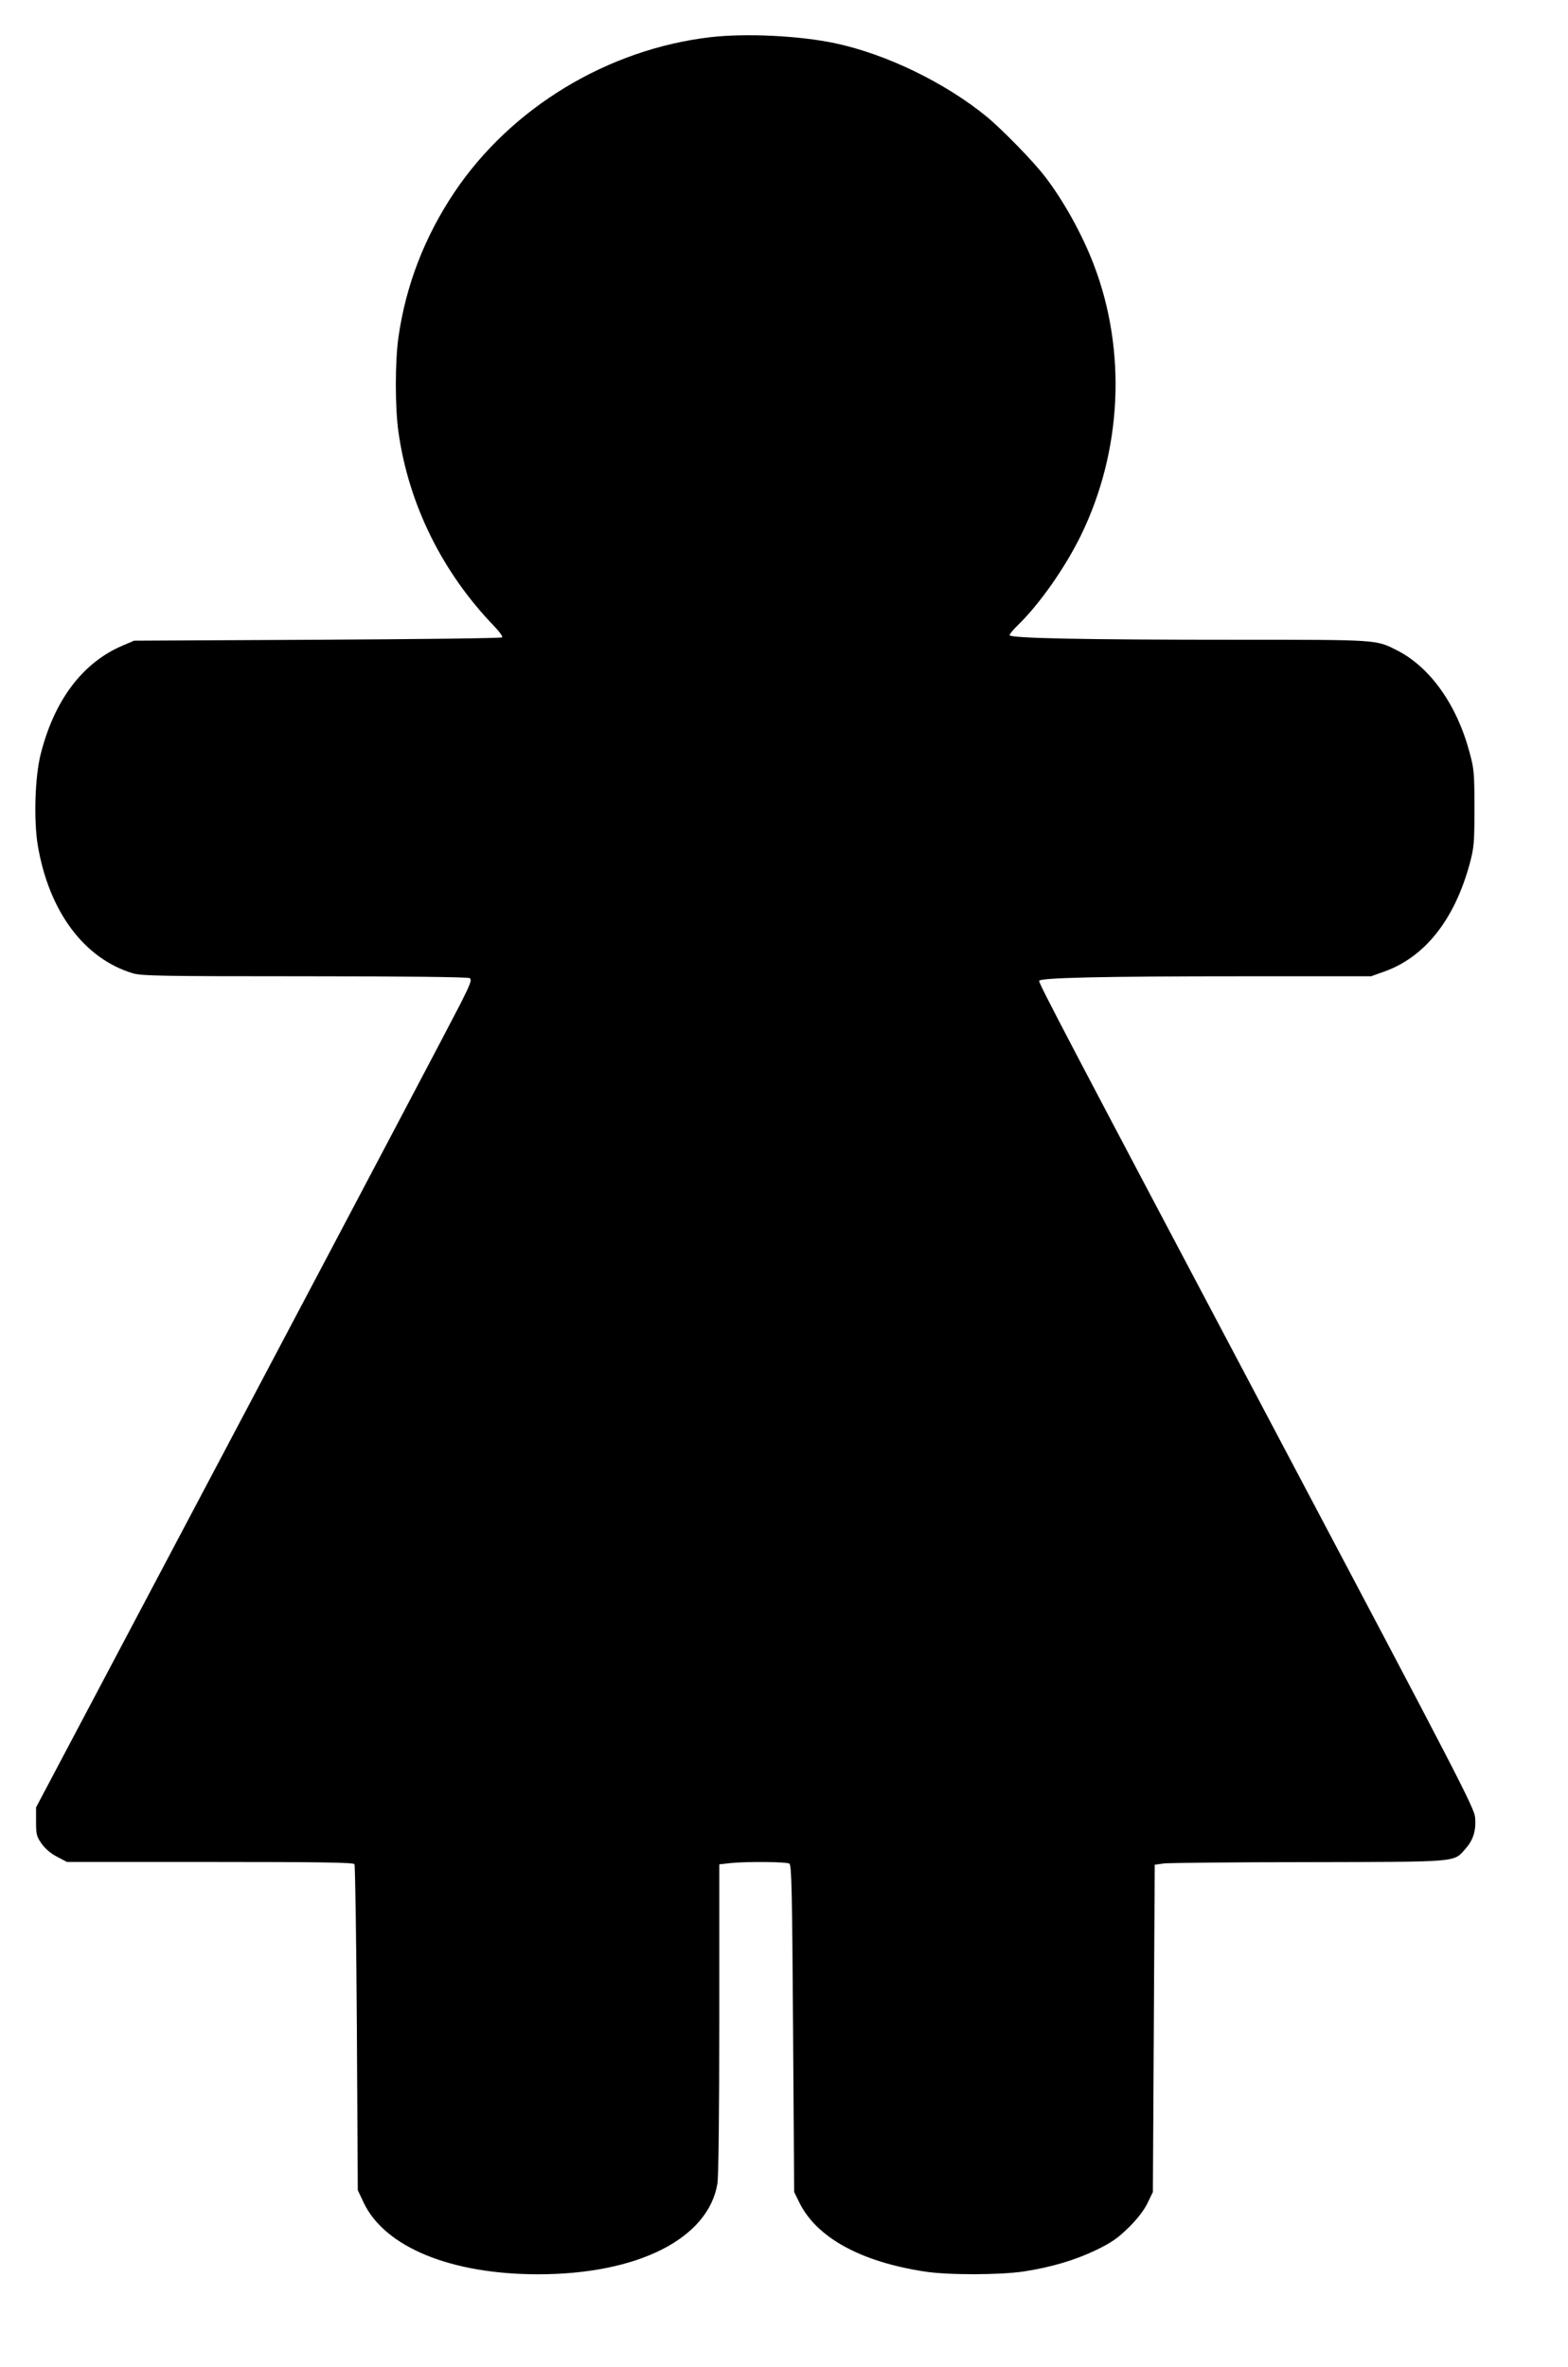
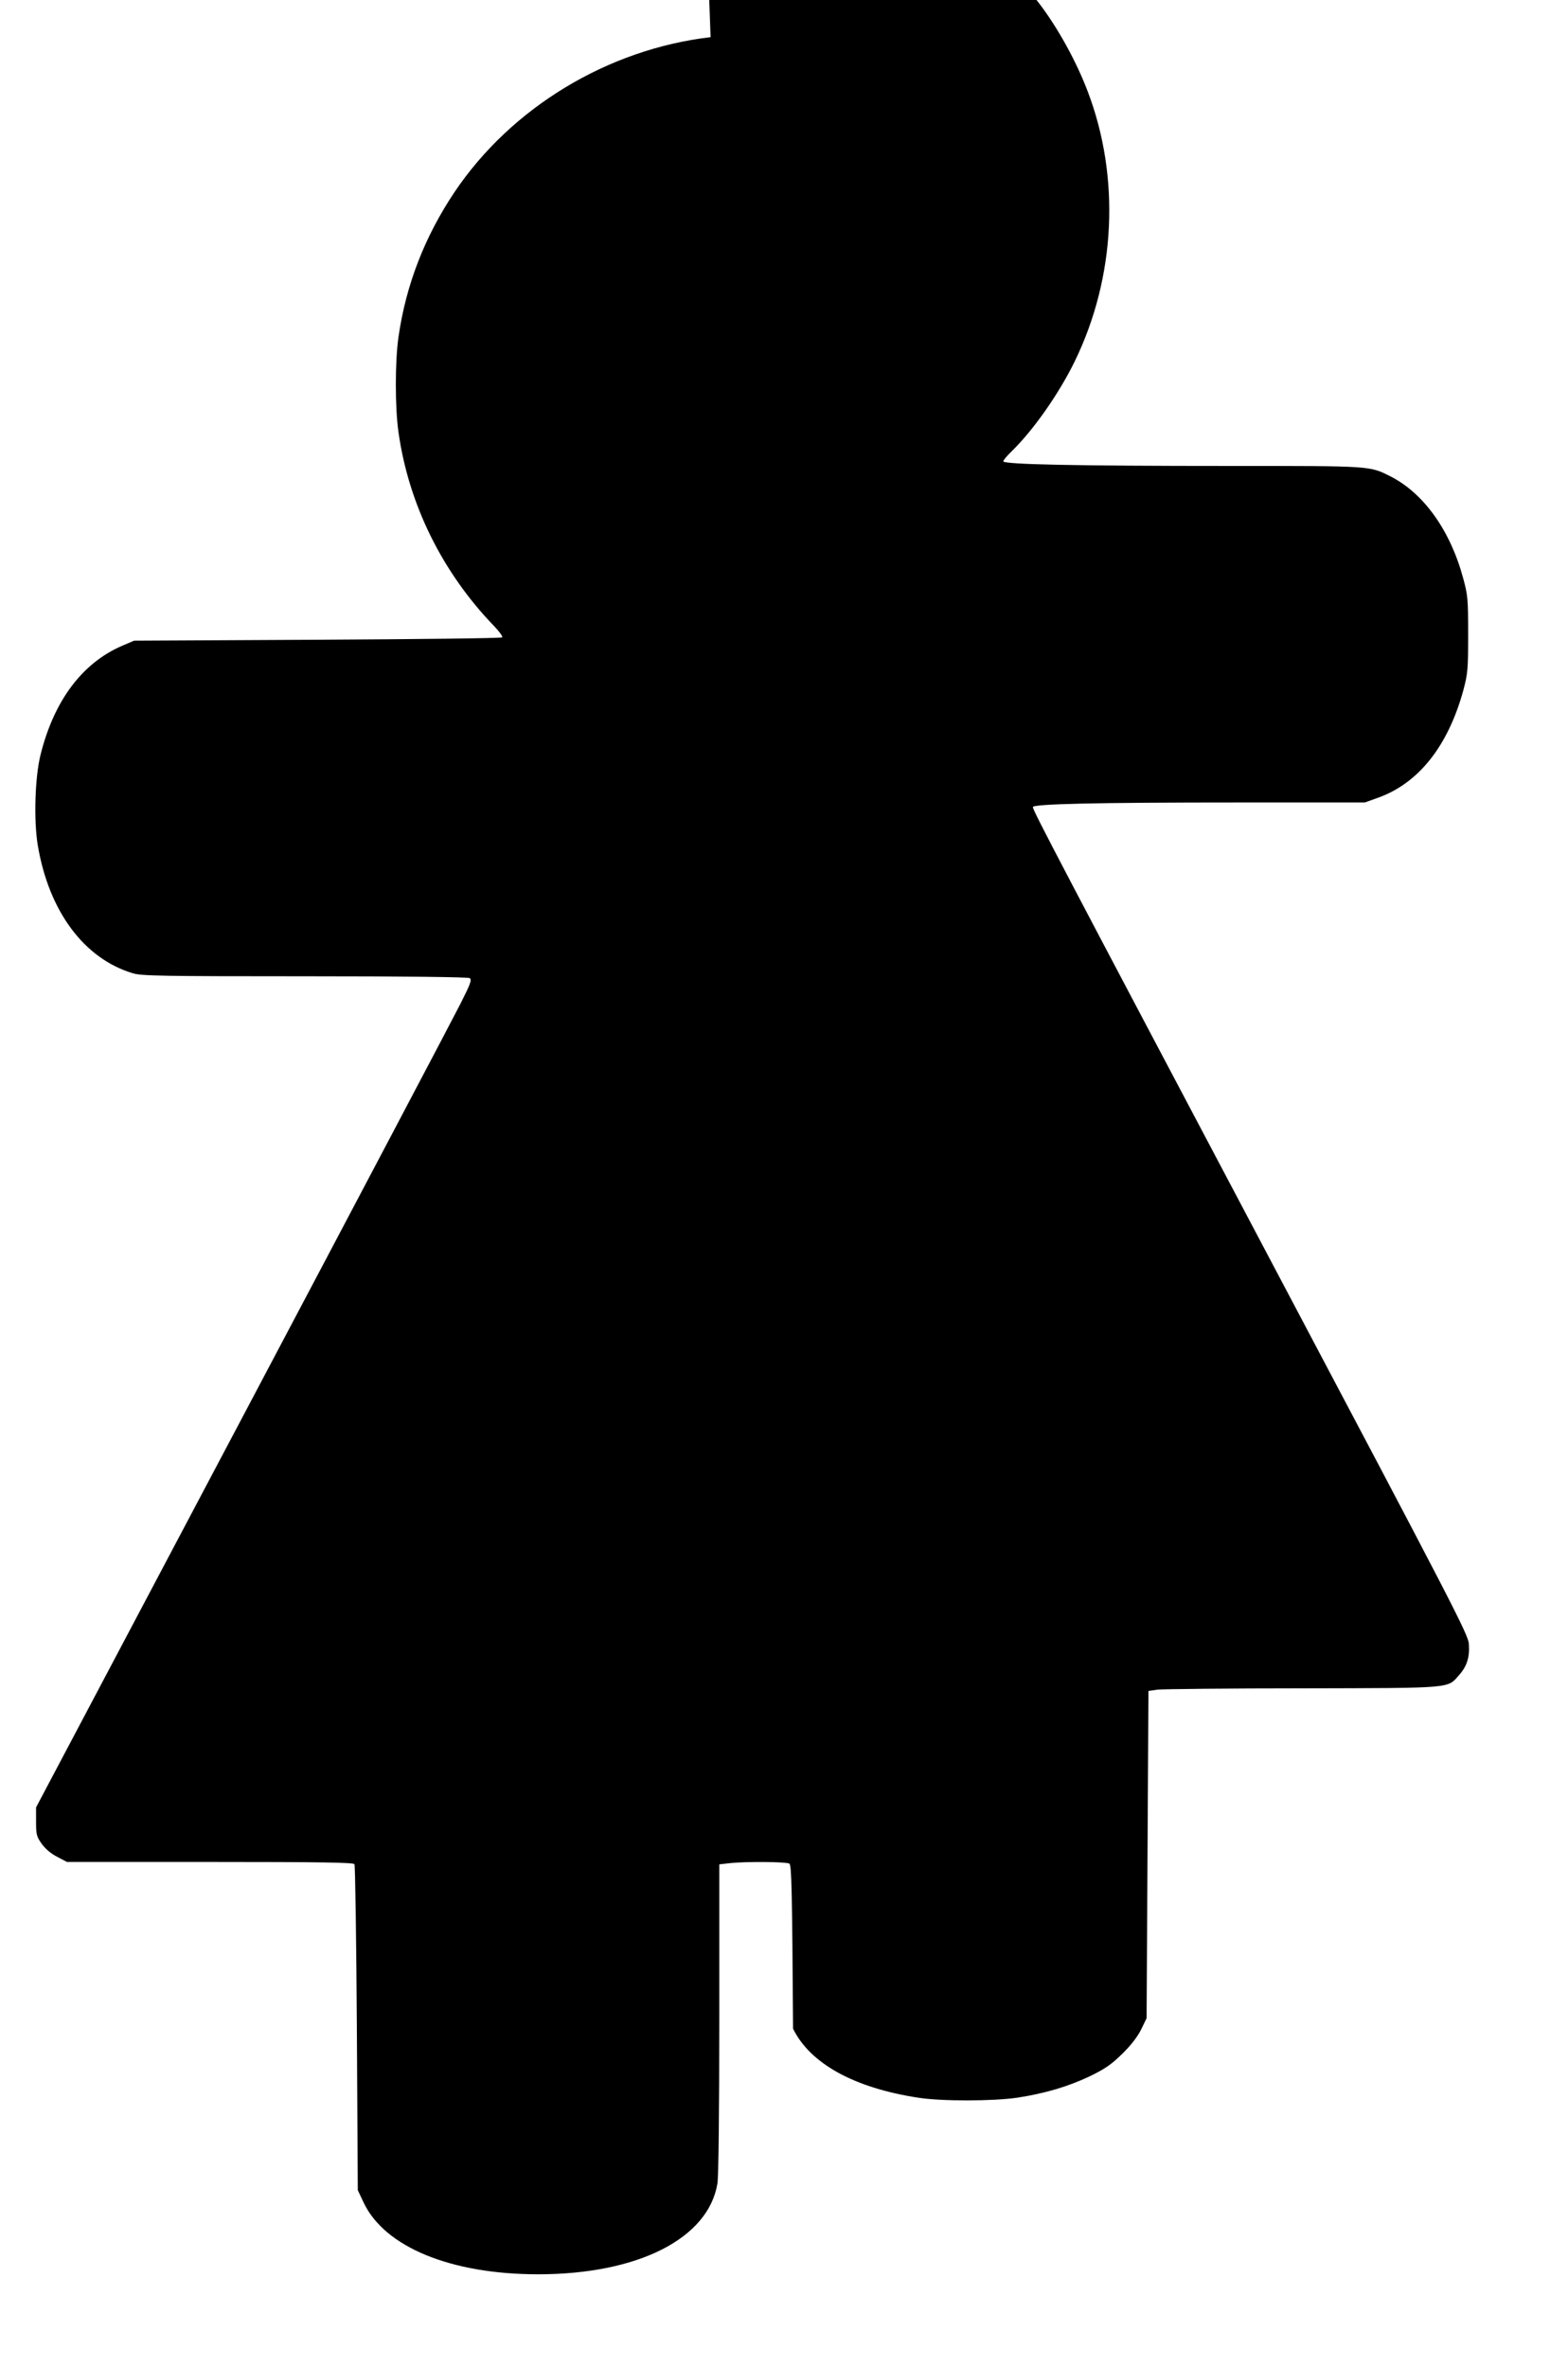
<svg xmlns="http://www.w3.org/2000/svg" version="1.0" width="848pt" height="1280pt" viewBox="0 0 848 1280" preserveAspectRatio="xMidYMid meet">
  <g transform="translate(0,1280) scale(0.1,-0.1)" fill="#000000" stroke="none">
-     <path d="M3843 12599 c-556 -65 -1077 -380 -1385 -838 -162 -242 -263 -504 -303 -784 -19 -131 -19 -383 0 -514 55 -391 237 -759 518 -1050 28 -29 47 -56 43 -60 -4 -5 -454 -10 -999 -13 l-992 -5 -63 -27 c-217 -93 -370 -297 -443 -591 -30 -121 -37 -352 -15 -487 60 -359 251 -615 515 -694 48 -14 154 -16 930 -16 535 0 882 -4 891 -10 13 -8 5 -30 -49 -137 -35 -70 -566 -1077 -1180 -2238 l-1116 -2110 0 -77 c0 -69 3 -81 30 -119 19 -27 50 -54 84 -71 l53 -28 774 0 c607 0 775 -3 781 -12 4 -7 10 -407 13 -888 l5 -875 32 -68 c114 -240 472 -387 943 -387 540 0 921 193 970 491 6 40 10 372 10 895 l0 831 61 7 c91 9 302 7 318 -3 12 -8 15 -141 20 -893 l6 -883 28 -57 c93 -189 331 -320 677 -373 126 -20 406 -19 535 0 150 23 278 61 393 116 84 41 117 64 176 122 47 46 83 93 102 132 l29 60 5 885 5 885 50 7 c28 3 381 7 785 7 823 2 780 -2 847 74 41 47 56 96 51 166 -4 52 -84 206 -1068 2066 -1148 2171 -1290 2441 -1290 2460 0 17 331 25 1124 25 l671 0 70 25 c220 78 380 279 463 582 24 91 26 112 26 303 0 190 -2 212 -27 303 -69 257 -213 459 -392 550 -115 58 -99 57 -865 57 -833 0 -1230 8 -1230 25 0 6 21 31 46 55 117 114 255 311 340 485 222 455 248 996 70 1462 -62 163 -162 344 -263 476 -64 84 -232 256 -318 327 -224 183 -541 337 -818 396 -193 41 -482 55 -674 33z" />
+     <path d="M3843 12599 c-556 -65 -1077 -380 -1385 -838 -162 -242 -263 -504 -303 -784 -19 -131 -19 -383 0 -514 55 -391 237 -759 518 -1050 28 -29 47 -56 43 -60 -4 -5 -454 -10 -999 -13 l-992 -5 -63 -27 c-217 -93 -370 -297 -443 -591 -30 -121 -37 -352 -15 -487 60 -359 251 -615 515 -694 48 -14 154 -16 930 -16 535 0 882 -4 891 -10 13 -8 5 -30 -49 -137 -35 -70 -566 -1077 -1180 -2238 l-1116 -2110 0 -77 c0 -69 3 -81 30 -119 19 -27 50 -54 84 -71 l53 -28 774 0 c607 0 775 -3 781 -12 4 -7 10 -407 13 -888 l5 -875 32 -68 c114 -240 472 -387 943 -387 540 0 921 193 970 491 6 40 10 372 10 895 l0 831 61 7 c91 9 302 7 318 -3 12 -8 15 -141 20 -893 c93 -189 331 -320 677 -373 126 -20 406 -19 535 0 150 23 278 61 393 116 84 41 117 64 176 122 47 46 83 93 102 132 l29 60 5 885 5 885 50 7 c28 3 381 7 785 7 823 2 780 -2 847 74 41 47 56 96 51 166 -4 52 -84 206 -1068 2066 -1148 2171 -1290 2441 -1290 2460 0 17 331 25 1124 25 l671 0 70 25 c220 78 380 279 463 582 24 91 26 112 26 303 0 190 -2 212 -27 303 -69 257 -213 459 -392 550 -115 58 -99 57 -865 57 -833 0 -1230 8 -1230 25 0 6 21 31 46 55 117 114 255 311 340 485 222 455 248 996 70 1462 -62 163 -162 344 -263 476 -64 84 -232 256 -318 327 -224 183 -541 337 -818 396 -193 41 -482 55 -674 33z" />
  </g>
</svg>